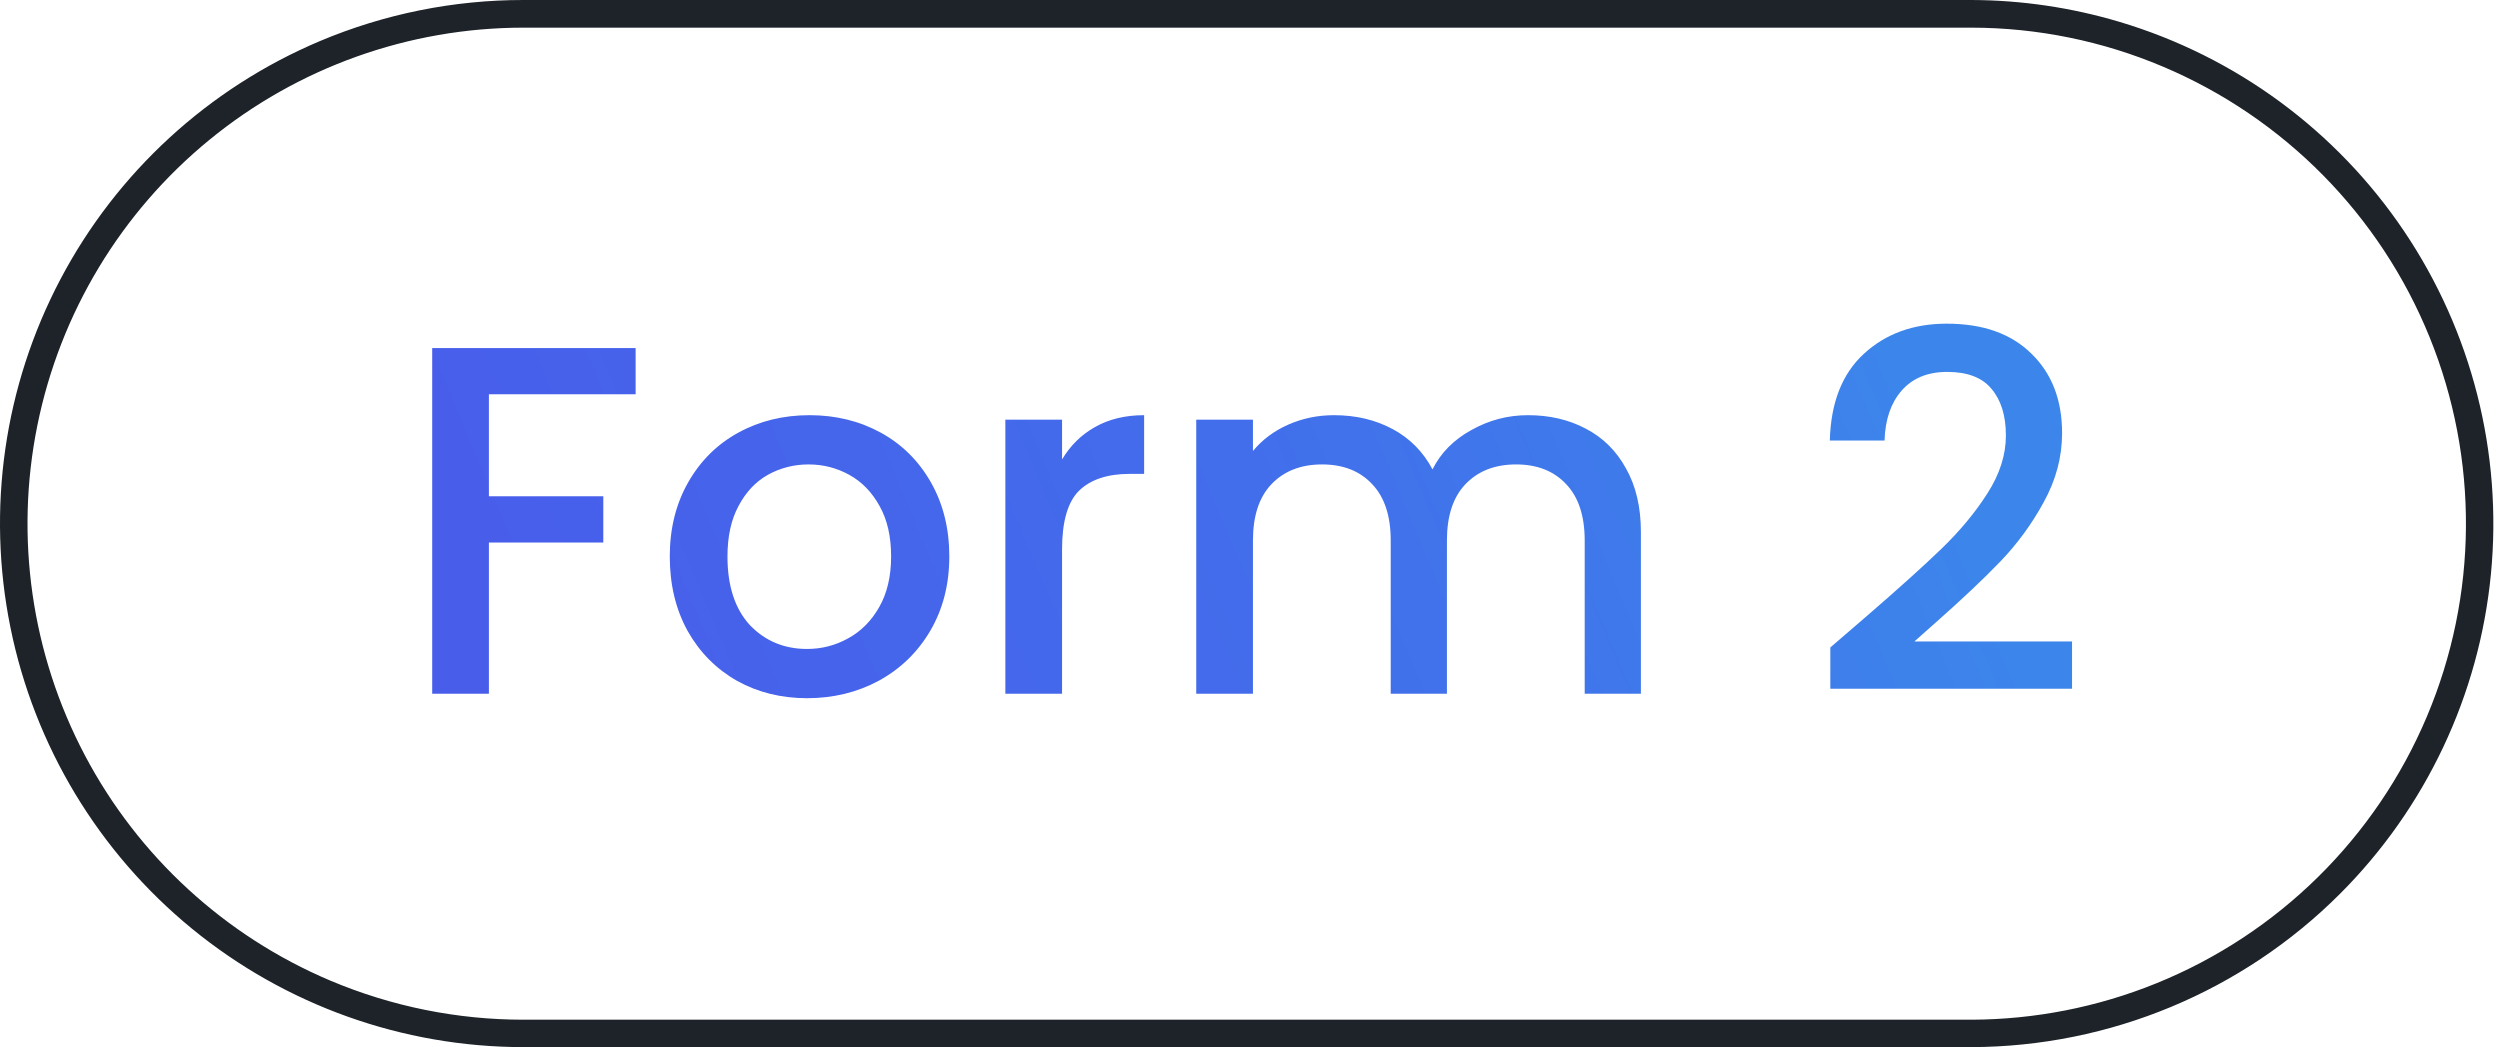
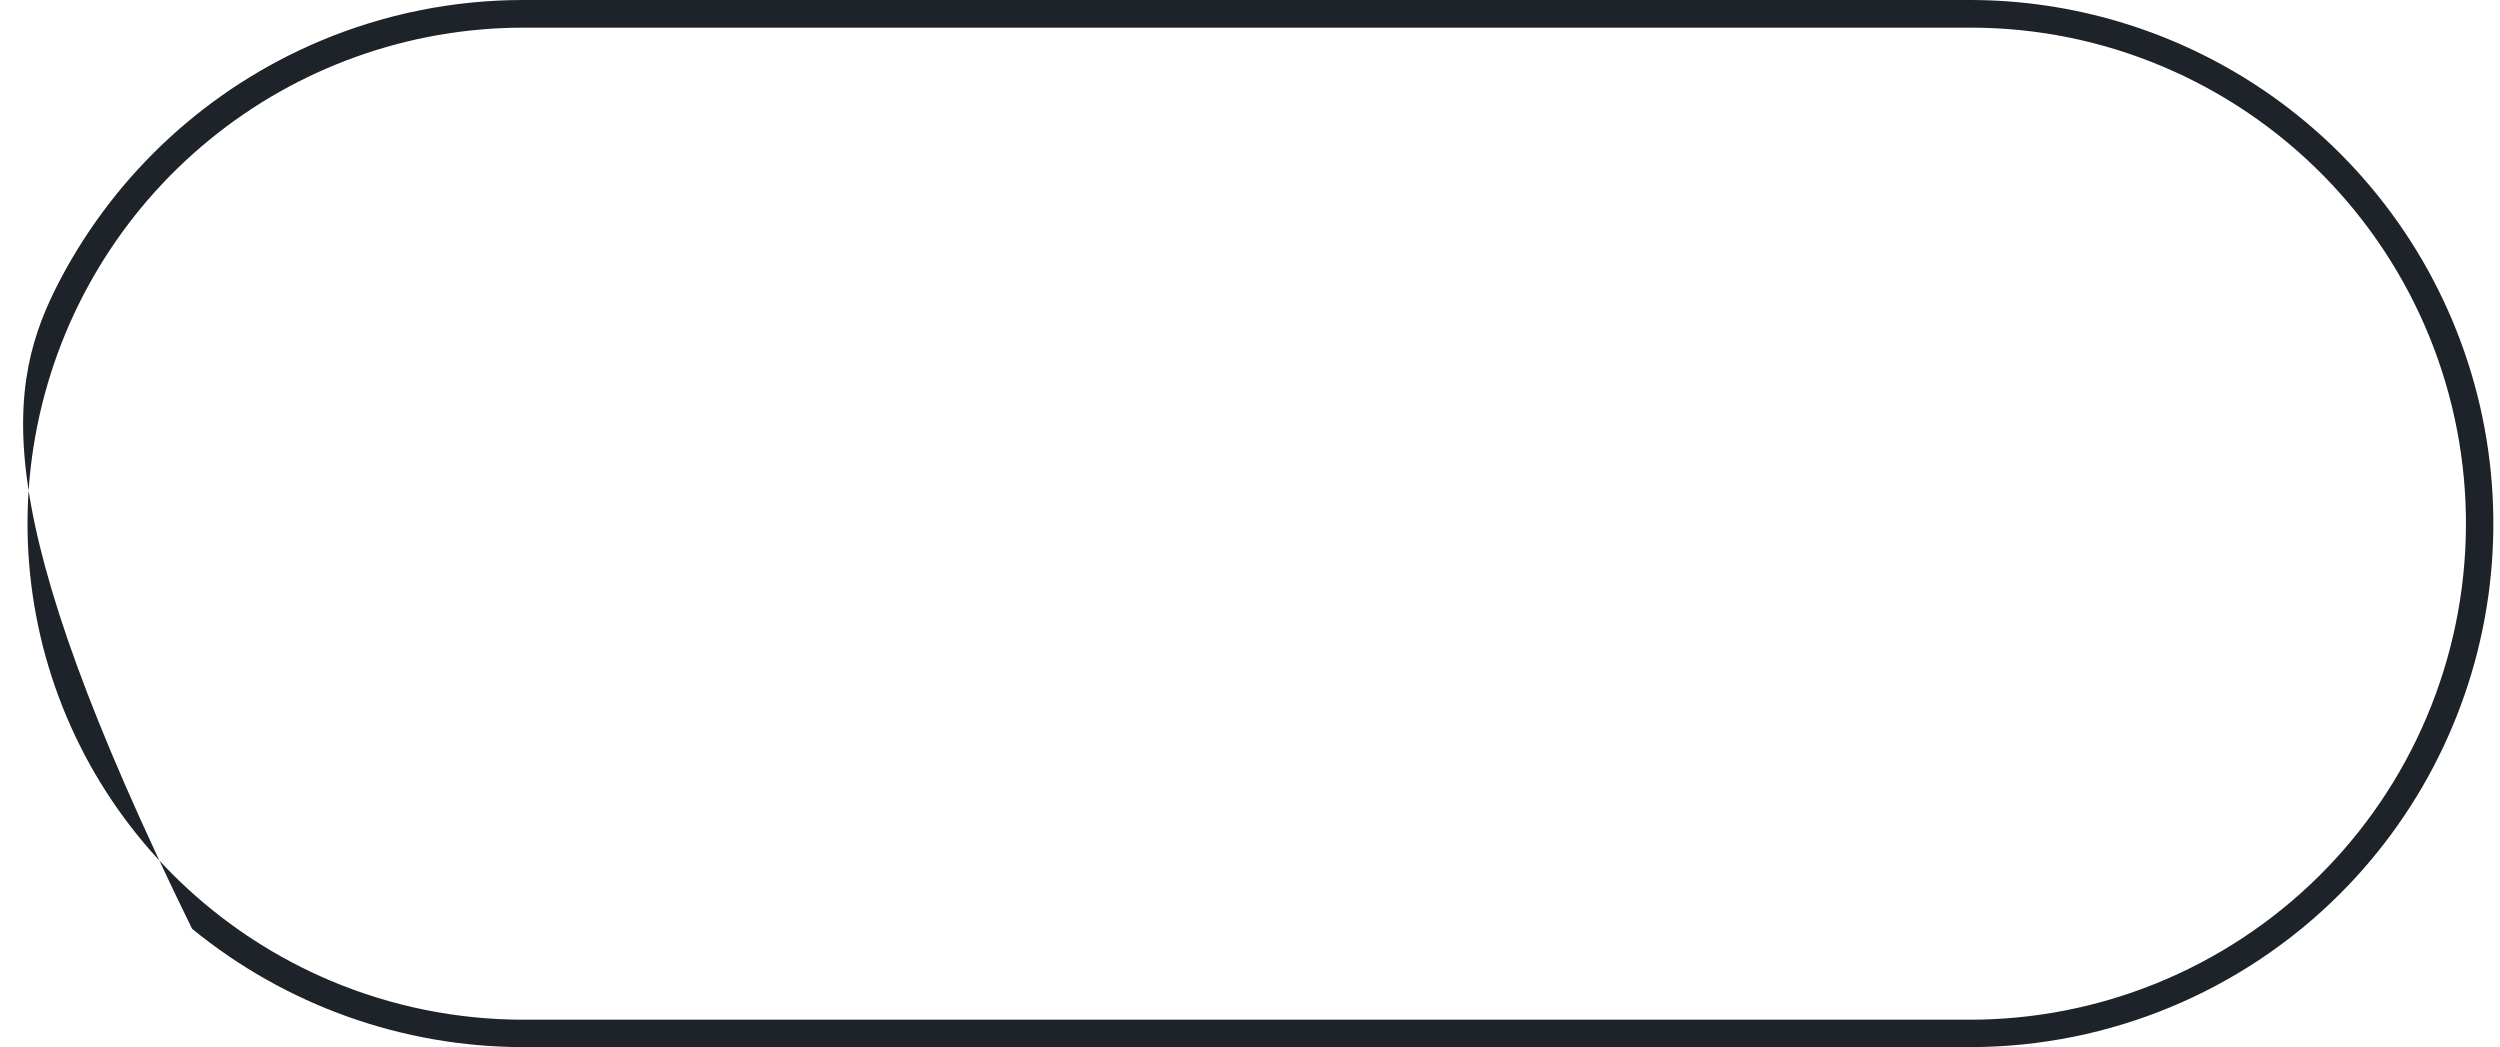
<svg xmlns="http://www.w3.org/2000/svg" width="191" height="80" viewBox="0 0 191 80" fill="none">
-   <path d="M48.562 26.59V30.124H37.352V37.914H46.092V41.448H37.352V53H33.02V26.59H48.562ZM61.659 53.342C59.683 53.342 57.897 52.899 56.301 52.012C54.705 51.1 53.451 49.833 52.539 48.212C51.627 46.565 51.171 44.665 51.171 42.512C51.171 40.384 51.639 38.497 52.577 36.85C53.514 35.203 54.793 33.937 56.415 33.05C58.036 32.163 59.847 31.72 61.849 31.72C63.85 31.72 65.661 32.163 67.283 33.05C68.904 33.937 70.183 35.203 71.121 36.85C72.058 38.497 72.527 40.384 72.527 42.512C72.527 44.64 72.045 46.527 71.083 48.174C70.12 49.821 68.803 51.1 67.131 52.012C65.484 52.899 63.66 53.342 61.659 53.342ZM61.659 49.58C62.773 49.58 63.812 49.314 64.775 48.782C65.763 48.25 66.561 47.452 67.169 46.388C67.777 45.324 68.081 44.032 68.081 42.512C68.081 40.992 67.789 39.713 67.207 38.674C66.624 37.61 65.851 36.812 64.889 36.28C63.926 35.748 62.887 35.482 61.773 35.482C60.658 35.482 59.619 35.748 58.657 36.28C57.719 36.812 56.972 37.61 56.415 38.674C55.857 39.713 55.579 40.992 55.579 42.512C55.579 44.767 56.149 46.515 57.289 47.756C58.454 48.972 59.911 49.58 61.659 49.58ZM81.141 35.102C81.774 34.038 82.61 33.215 83.649 32.632C84.713 32.024 85.967 31.72 87.411 31.72V36.204H86.309C84.612 36.204 83.32 36.635 82.433 37.496C81.572 38.357 81.141 39.852 81.141 41.98V53H76.809V32.062H81.141V35.102ZM116.739 31.72C118.386 31.72 119.855 32.062 121.147 32.746C122.464 33.43 123.49 34.443 124.225 35.786C124.985 37.129 125.365 38.75 125.365 40.65V53H121.071V41.296C121.071 39.421 120.602 37.99 119.665 37.002C118.728 35.989 117.448 35.482 115.827 35.482C114.206 35.482 112.914 35.989 111.951 37.002C111.014 37.99 110.545 39.421 110.545 41.296V53H106.251V41.296C106.251 39.421 105.782 37.99 104.845 37.002C103.908 35.989 102.628 35.482 101.007 35.482C99.386 35.482 98.094 35.989 97.131 37.002C96.194 37.99 95.725 39.421 95.725 41.296V53H91.393V32.062H95.725V34.456C96.434 33.595 97.334 32.923 98.423 32.442C99.512 31.961 100.678 31.72 101.919 31.72C103.591 31.72 105.086 32.075 106.403 32.784C107.72 33.493 108.734 34.519 109.443 35.862C110.076 34.595 111.064 33.595 112.407 32.86C113.75 32.1 115.194 31.72 116.739 31.72ZM142.572 47.11C145.004 45.007 146.917 43.285 148.31 41.942C149.729 40.574 150.907 39.155 151.844 37.686C152.782 36.217 153.25 34.747 153.25 33.278C153.25 31.758 152.883 30.567 152.148 29.706C151.439 28.845 150.312 28.414 148.766 28.414C147.272 28.414 146.106 28.895 145.27 29.858C144.46 30.795 144.029 32.062 143.978 33.658H139.798C139.874 30.77 140.736 28.566 142.382 27.046C144.054 25.501 146.17 24.728 148.728 24.728C151.49 24.728 153.643 25.488 155.188 27.008C156.759 28.528 157.544 30.555 157.544 33.088C157.544 34.912 157.076 36.673 156.138 38.37C155.226 40.042 154.124 41.549 152.832 42.892C151.566 44.209 149.944 45.742 147.968 47.49L146.258 49.01H158.304V52.62H139.836V49.466L142.572 47.11Z" fill="url(#paint0_linear_767_1916)" />
-   <path d="M39.982 80C30.755 79.994 21.813 76.799 14.672 70.956C7.53 65.112 2.629 56.98 0.797 47.936C-1.036 38.893 0.315 29.494 4.619 21.332C8.923 13.17 15.916 6.747 24.414 3.15C29.376 1.055 34.672 -0.001 39.982 6.99337e-07C40.031 9.84187e-06 150.595 0 150.644 0C154.431 0.015 158.223 0.567 161.905 1.663C170.797 4.311 178.492 9.967 183.673 17.663C188.855 25.359 191.199 34.617 190.307 43.852C189.414 53.087 185.339 61.724 178.779 68.285C171.31 75.754 161.191 79.964 150.632 80C150.587 80 40.026 80 39.982 80ZM39.982 2.113C31.24 2.117 22.768 5.144 16.003 10.68C9.237 16.216 4.593 23.92 2.857 32.488C1.121 41.056 2.401 49.96 6.478 57.693C10.556 65.425 17.182 71.51 25.233 74.917C29.946 76.908 34.963 77.905 39.982 77.905C40.026 77.905 150.587 77.905 150.632 77.905C155.429 77.888 160.225 76.96 164.756 75.121C174.07 71.339 181.5 64.013 185.411 54.753C189.323 45.493 189.396 35.059 185.615 25.745C181.833 16.432 174.506 9.002 165.247 5.09C160.626 3.134 155.661 2.122 150.644 2.113C150.595 2.112 40.031 2.112 39.982 2.113Z" fill="#1D2329" />
+   <path d="M39.982 80C30.755 79.994 21.813 76.799 14.672 70.956C-1.036 38.893 0.315 29.494 4.619 21.332C8.923 13.17 15.916 6.747 24.414 3.15C29.376 1.055 34.672 -0.001 39.982 6.99337e-07C40.031 9.84187e-06 150.595 0 150.644 0C154.431 0.015 158.223 0.567 161.905 1.663C170.797 4.311 178.492 9.967 183.673 17.663C188.855 25.359 191.199 34.617 190.307 43.852C189.414 53.087 185.339 61.724 178.779 68.285C171.31 75.754 161.191 79.964 150.632 80C150.587 80 40.026 80 39.982 80ZM39.982 2.113C31.24 2.117 22.768 5.144 16.003 10.68C9.237 16.216 4.593 23.92 2.857 32.488C1.121 41.056 2.401 49.96 6.478 57.693C10.556 65.425 17.182 71.51 25.233 74.917C29.946 76.908 34.963 77.905 39.982 77.905C40.026 77.905 150.587 77.905 150.632 77.905C155.429 77.888 160.225 76.96 164.756 75.121C174.07 71.339 181.5 64.013 185.411 54.753C189.323 45.493 189.396 35.059 185.615 25.745C181.833 16.432 174.506 9.002 165.247 5.09C160.626 3.134 155.661 2.122 150.644 2.113C150.595 2.112 40.031 2.112 39.982 2.113Z" fill="#1D2329" />
  <defs>
    <linearGradient id="paint0_linear_767_1916" x1="46.128" y1="62.5" x2="144.071" y2="21.128" gradientUnits="userSpaceOnUse">
      <stop stop-color="#485EEB" />
      <stop offset="0.51" stop-color="#426DEB" />
      <stop offset="1" stop-color="#3C86EB" />
    </linearGradient>
  </defs>
</svg>